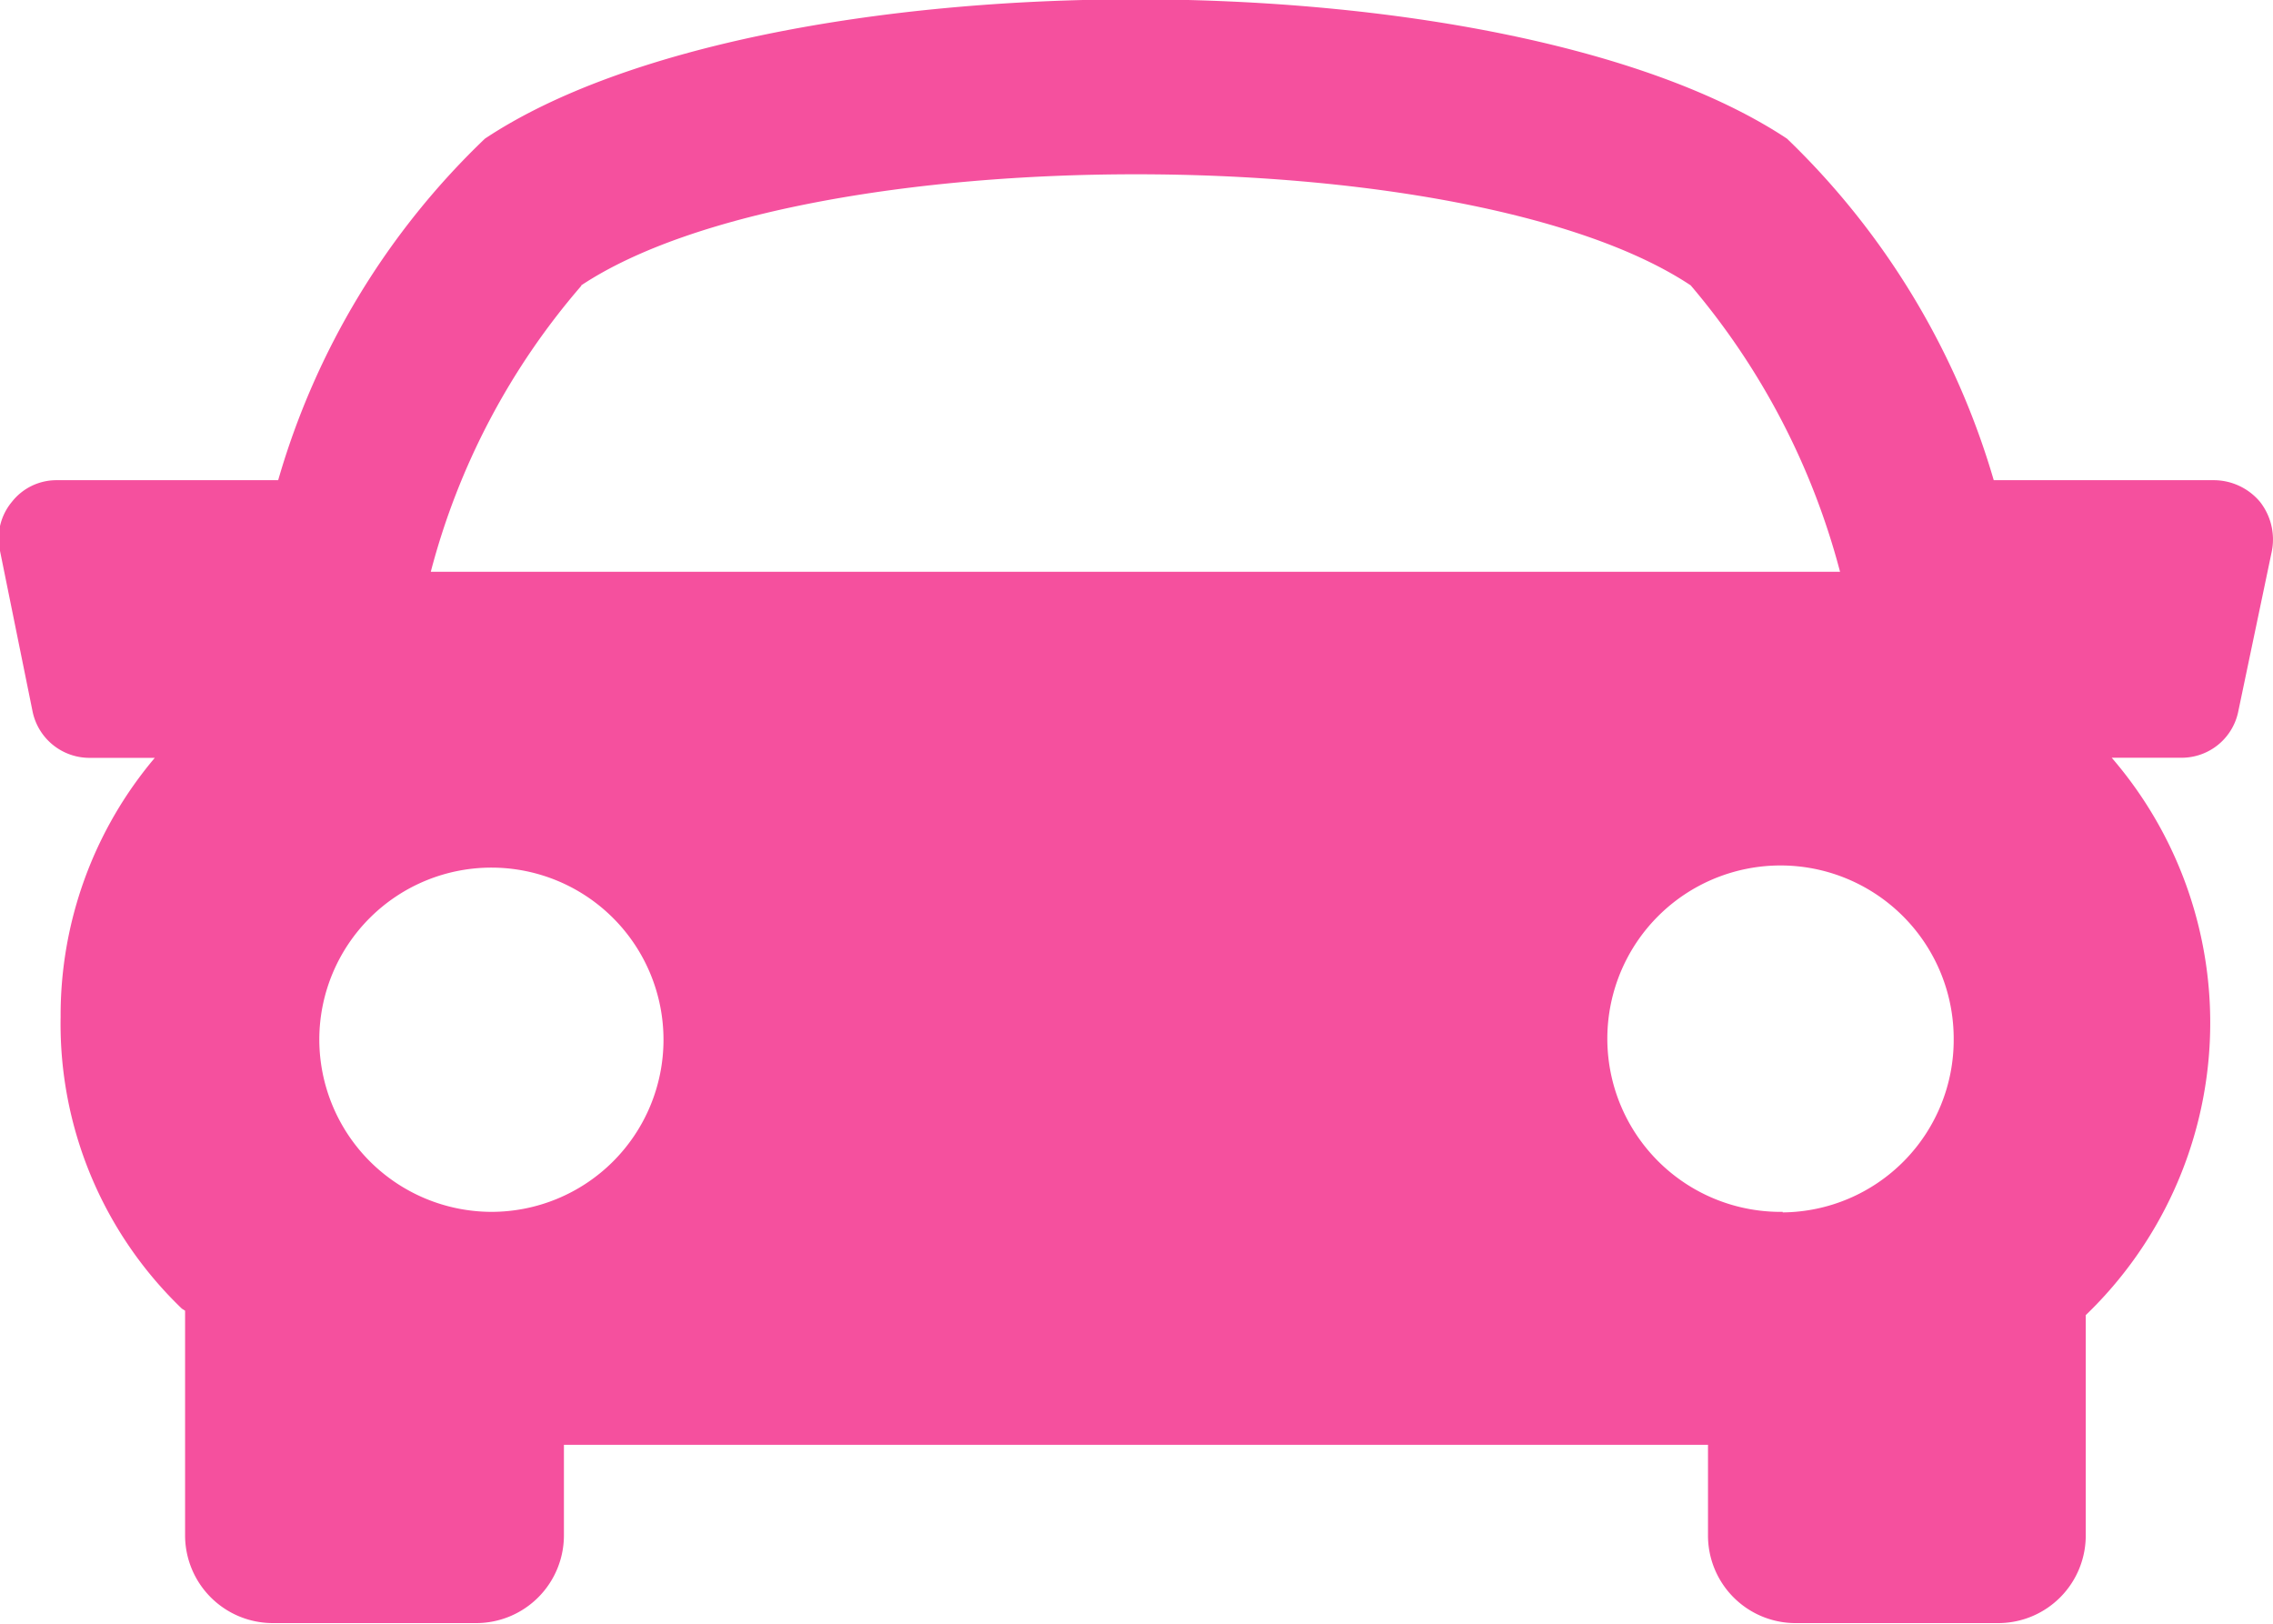
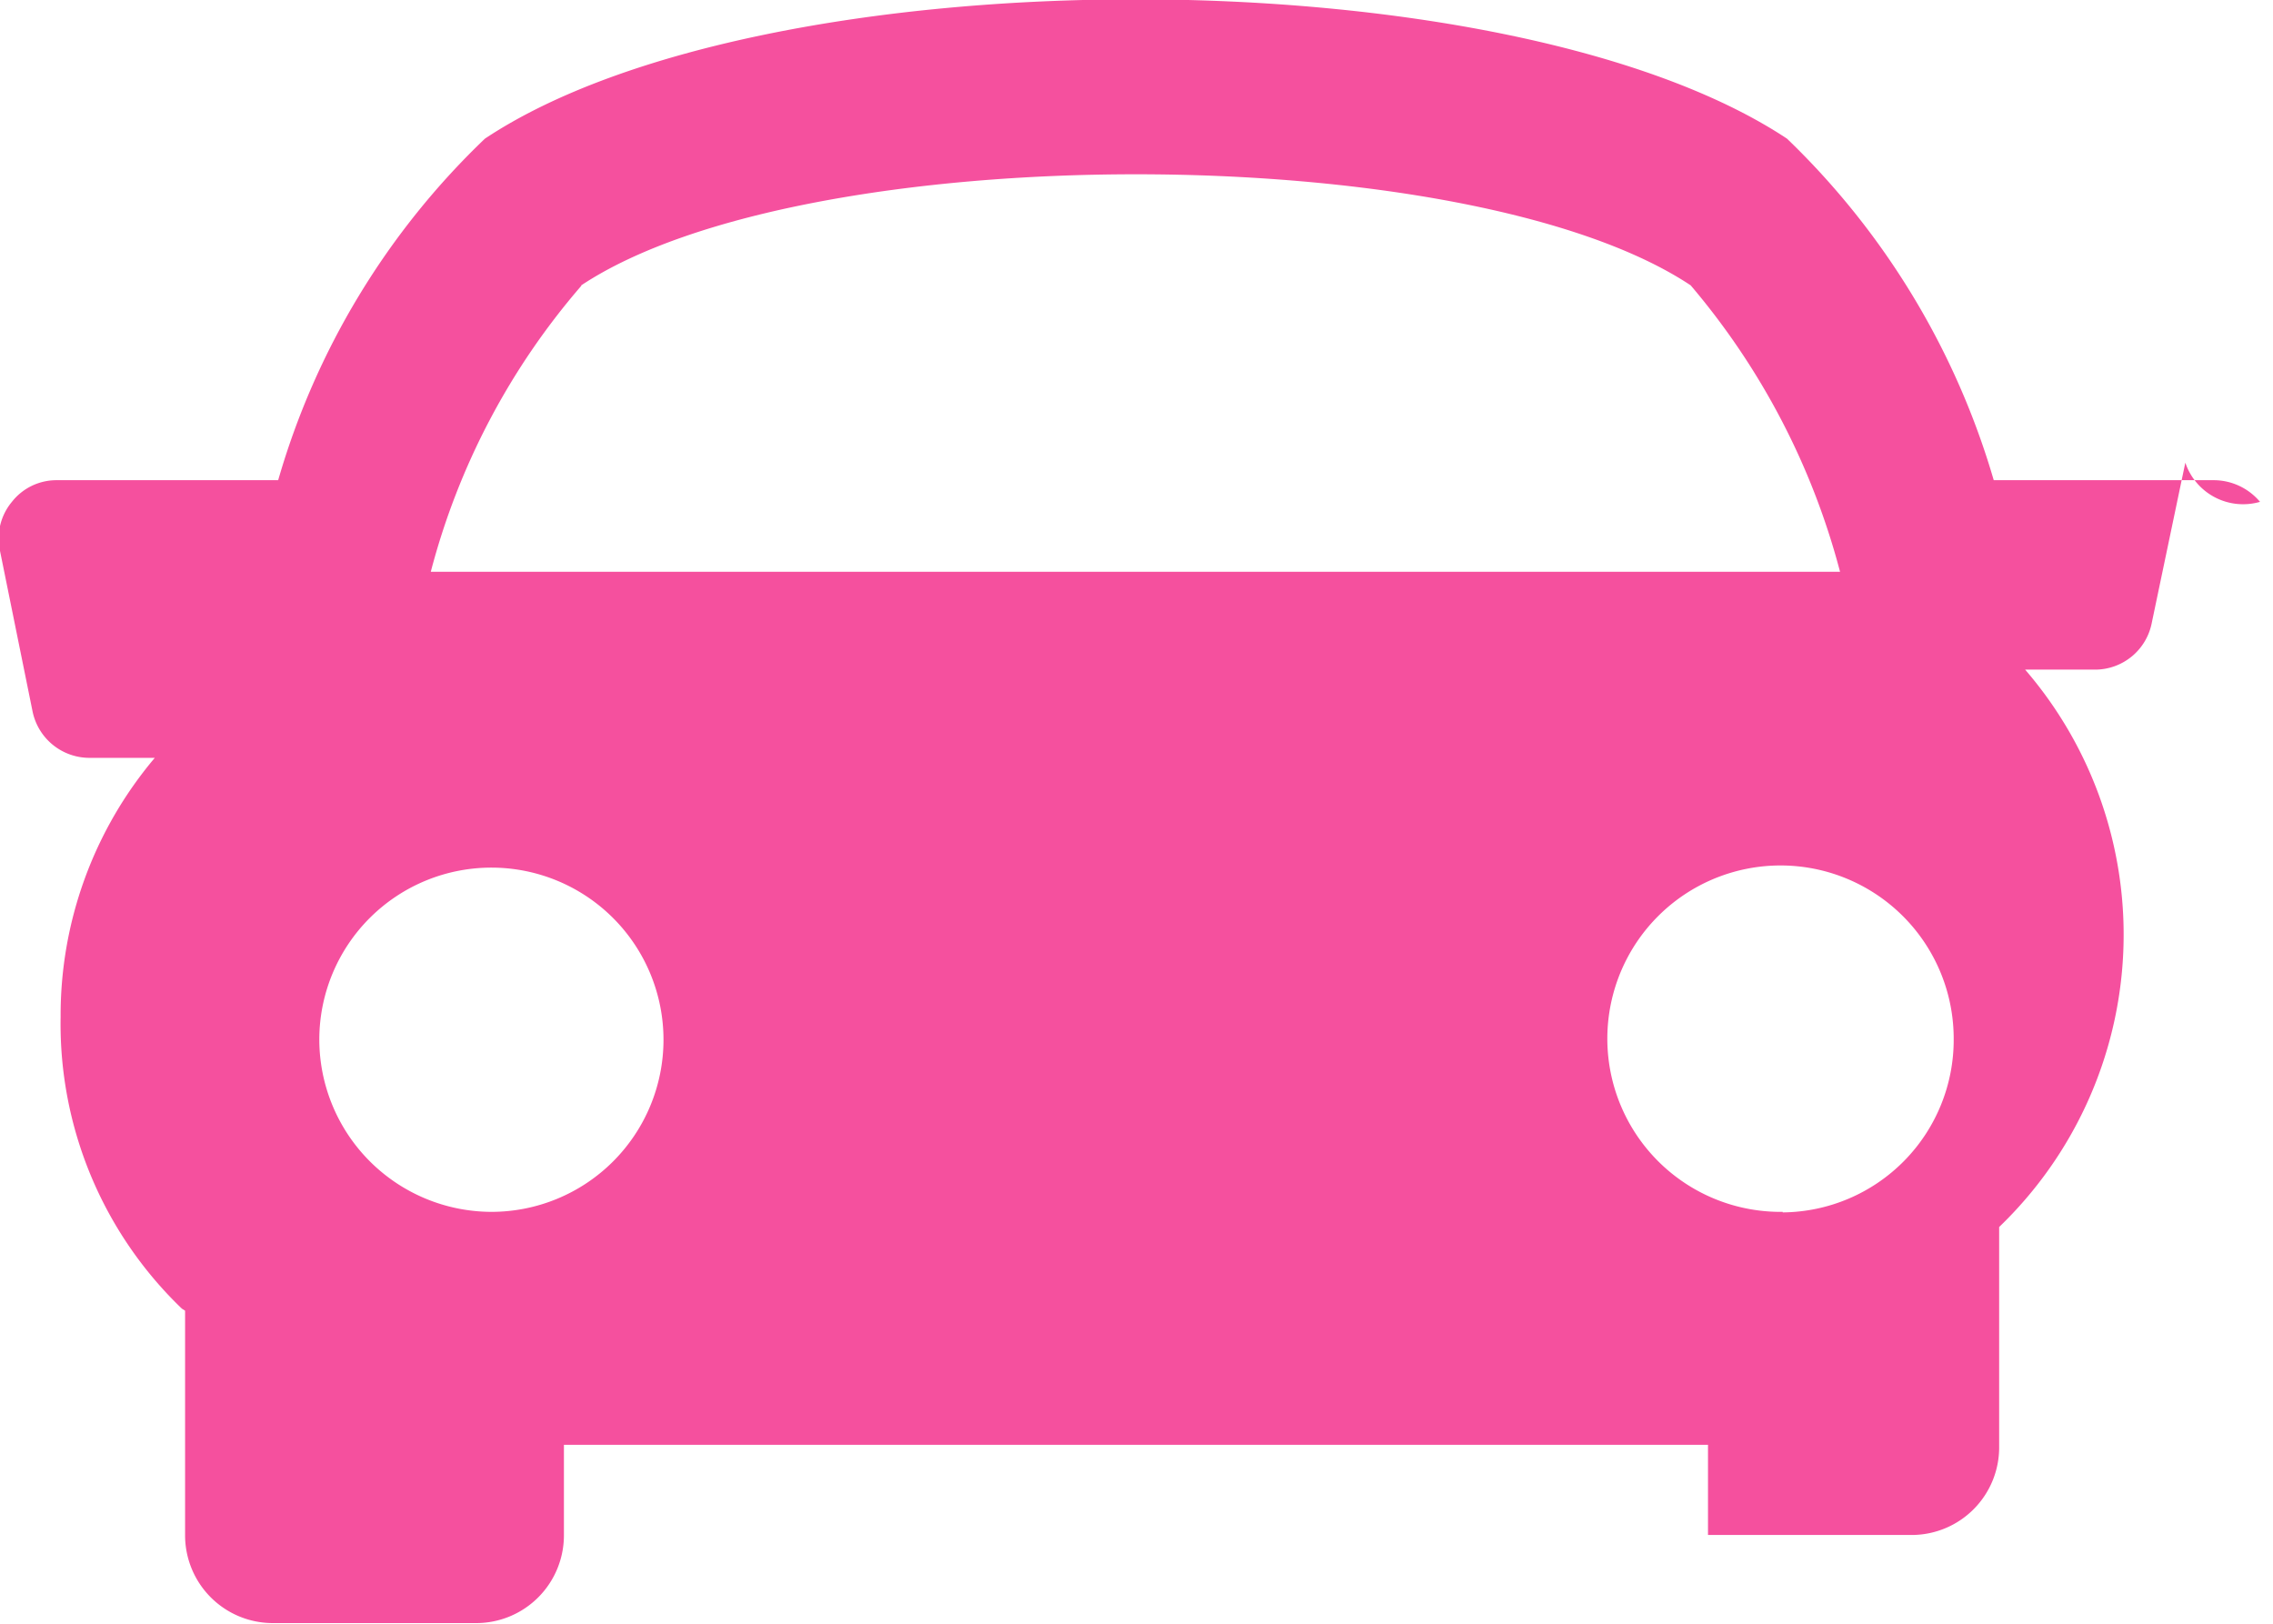
<svg xmlns="http://www.w3.org/2000/svg" width="21" height="15" viewBox="0 0 21 15">
  <defs>
    <style>
      .cls-1 {
        fill: #f5509e;
        fill-rule: evenodd;
      }
    </style>
  </defs>
-   <path id="contact-voiture.svg" class="cls-1" d="M1028.88,948.636a0.559,0.559,0,0,0-.42-0.2h-2.04a7.156,7.156,0,0,0-1.91-3.155c-2.59-1.716-9.45-1.716-12.03,0a7.072,7.072,0,0,0-1.91,3.155h-2.05a0.523,0.523,0,0,0-.41.2,0.529,0.529,0,0,0-.11.453l0.3,1.479a0.537,0.537,0,0,0,.53.433h0.6a3.685,3.685,0,0,0-.87,2.394,3.646,3.646,0,0,0,1.12,2.694l0.03,0.019v2.072a0.811,0.811,0,0,0,.81.814h1.88a0.811,0.811,0,0,0,.81-0.814v-0.833h10.57v0.833a0.809,0.809,0,0,0,.8.814h1.89a0.809,0.809,0,0,0,.8-0.814v-2.031a3.747,3.747,0,0,0,.24-5.149h0.65a0.534,0.534,0,0,0,.52-0.432l0.31-1.48A0.563,0.563,0,0,0,1028.88,948.636Zm-15.51-2c2.06-1.368,8.19-1.368,10.25,0a6.72,6.72,0,0,1,1.38,2.646h-13.02A6.584,6.584,0,0,1,1013.37,946.641Zm-2.42,6.959a1.59,1.59,0,1,1,1.59,1.6A1.594,1.594,0,0,1,1010.95,953.6Zm13.52,1.6a1.6,1.6,0,1,1,1.58-1.6A1.594,1.594,0,0,1,1024.47,955.2Z" transform="translate(-1008 -944)" />
+   <path id="contact-voiture.svg" class="cls-1" d="M1028.88,948.636a0.559,0.559,0,0,0-.42-0.2h-2.04a7.156,7.156,0,0,0-1.91-3.155c-2.59-1.716-9.45-1.716-12.03,0a7.072,7.072,0,0,0-1.91,3.155h-2.05a0.523,0.523,0,0,0-.41.2,0.529,0.529,0,0,0-.11.453l0.3,1.479a0.537,0.537,0,0,0,.53.433h0.6a3.685,3.685,0,0,0-.87,2.394,3.646,3.646,0,0,0,1.12,2.694l0.03,0.019v2.072a0.811,0.811,0,0,0,.81.814h1.88a0.811,0.811,0,0,0,.81-0.814v-0.833h10.57v0.833h1.89a0.809,0.809,0,0,0,.8-0.814v-2.031a3.747,3.747,0,0,0,.24-5.149h0.65a0.534,0.534,0,0,0,.52-0.432l0.31-1.48A0.563,0.563,0,0,0,1028.88,948.636Zm-15.51-2c2.06-1.368,8.19-1.368,10.25,0a6.72,6.72,0,0,1,1.38,2.646h-13.02A6.584,6.584,0,0,1,1013.37,946.641Zm-2.42,6.959a1.59,1.59,0,1,1,1.59,1.6A1.594,1.594,0,0,1,1010.95,953.6Zm13.52,1.6a1.6,1.6,0,1,1,1.58-1.6A1.594,1.594,0,0,1,1024.47,955.2Z" transform="translate(-1008 -944)" />
</svg>